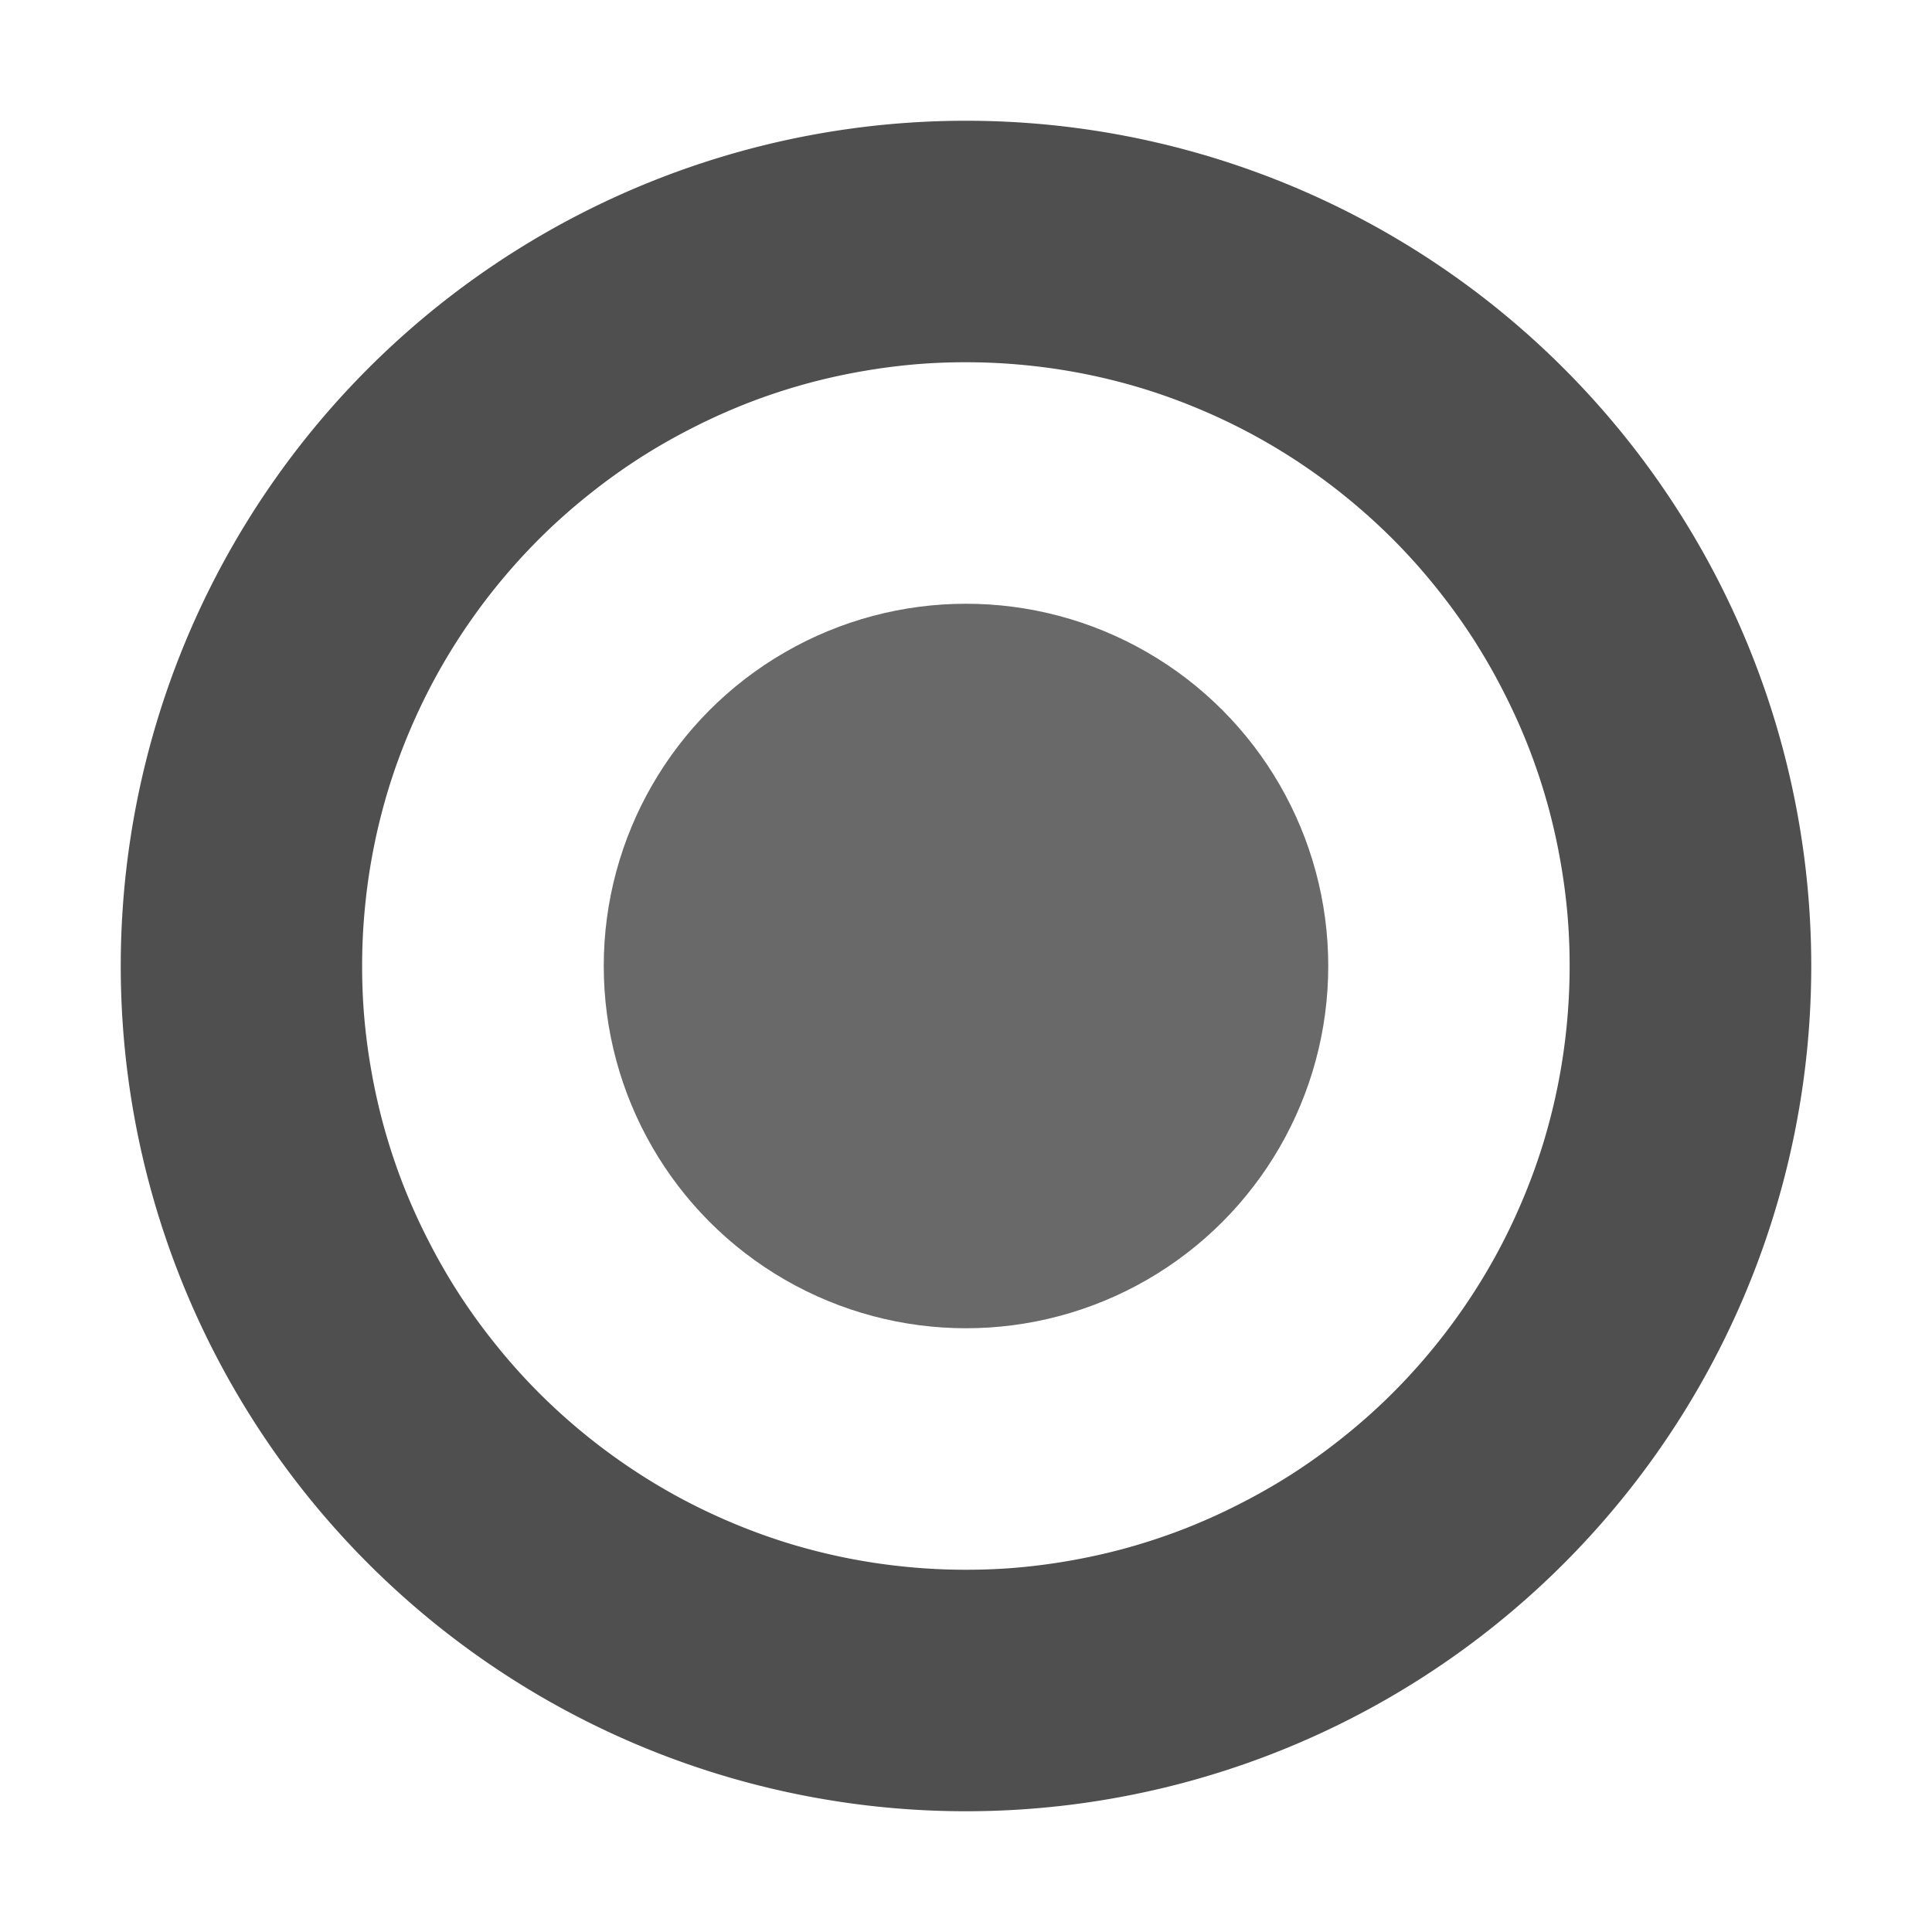
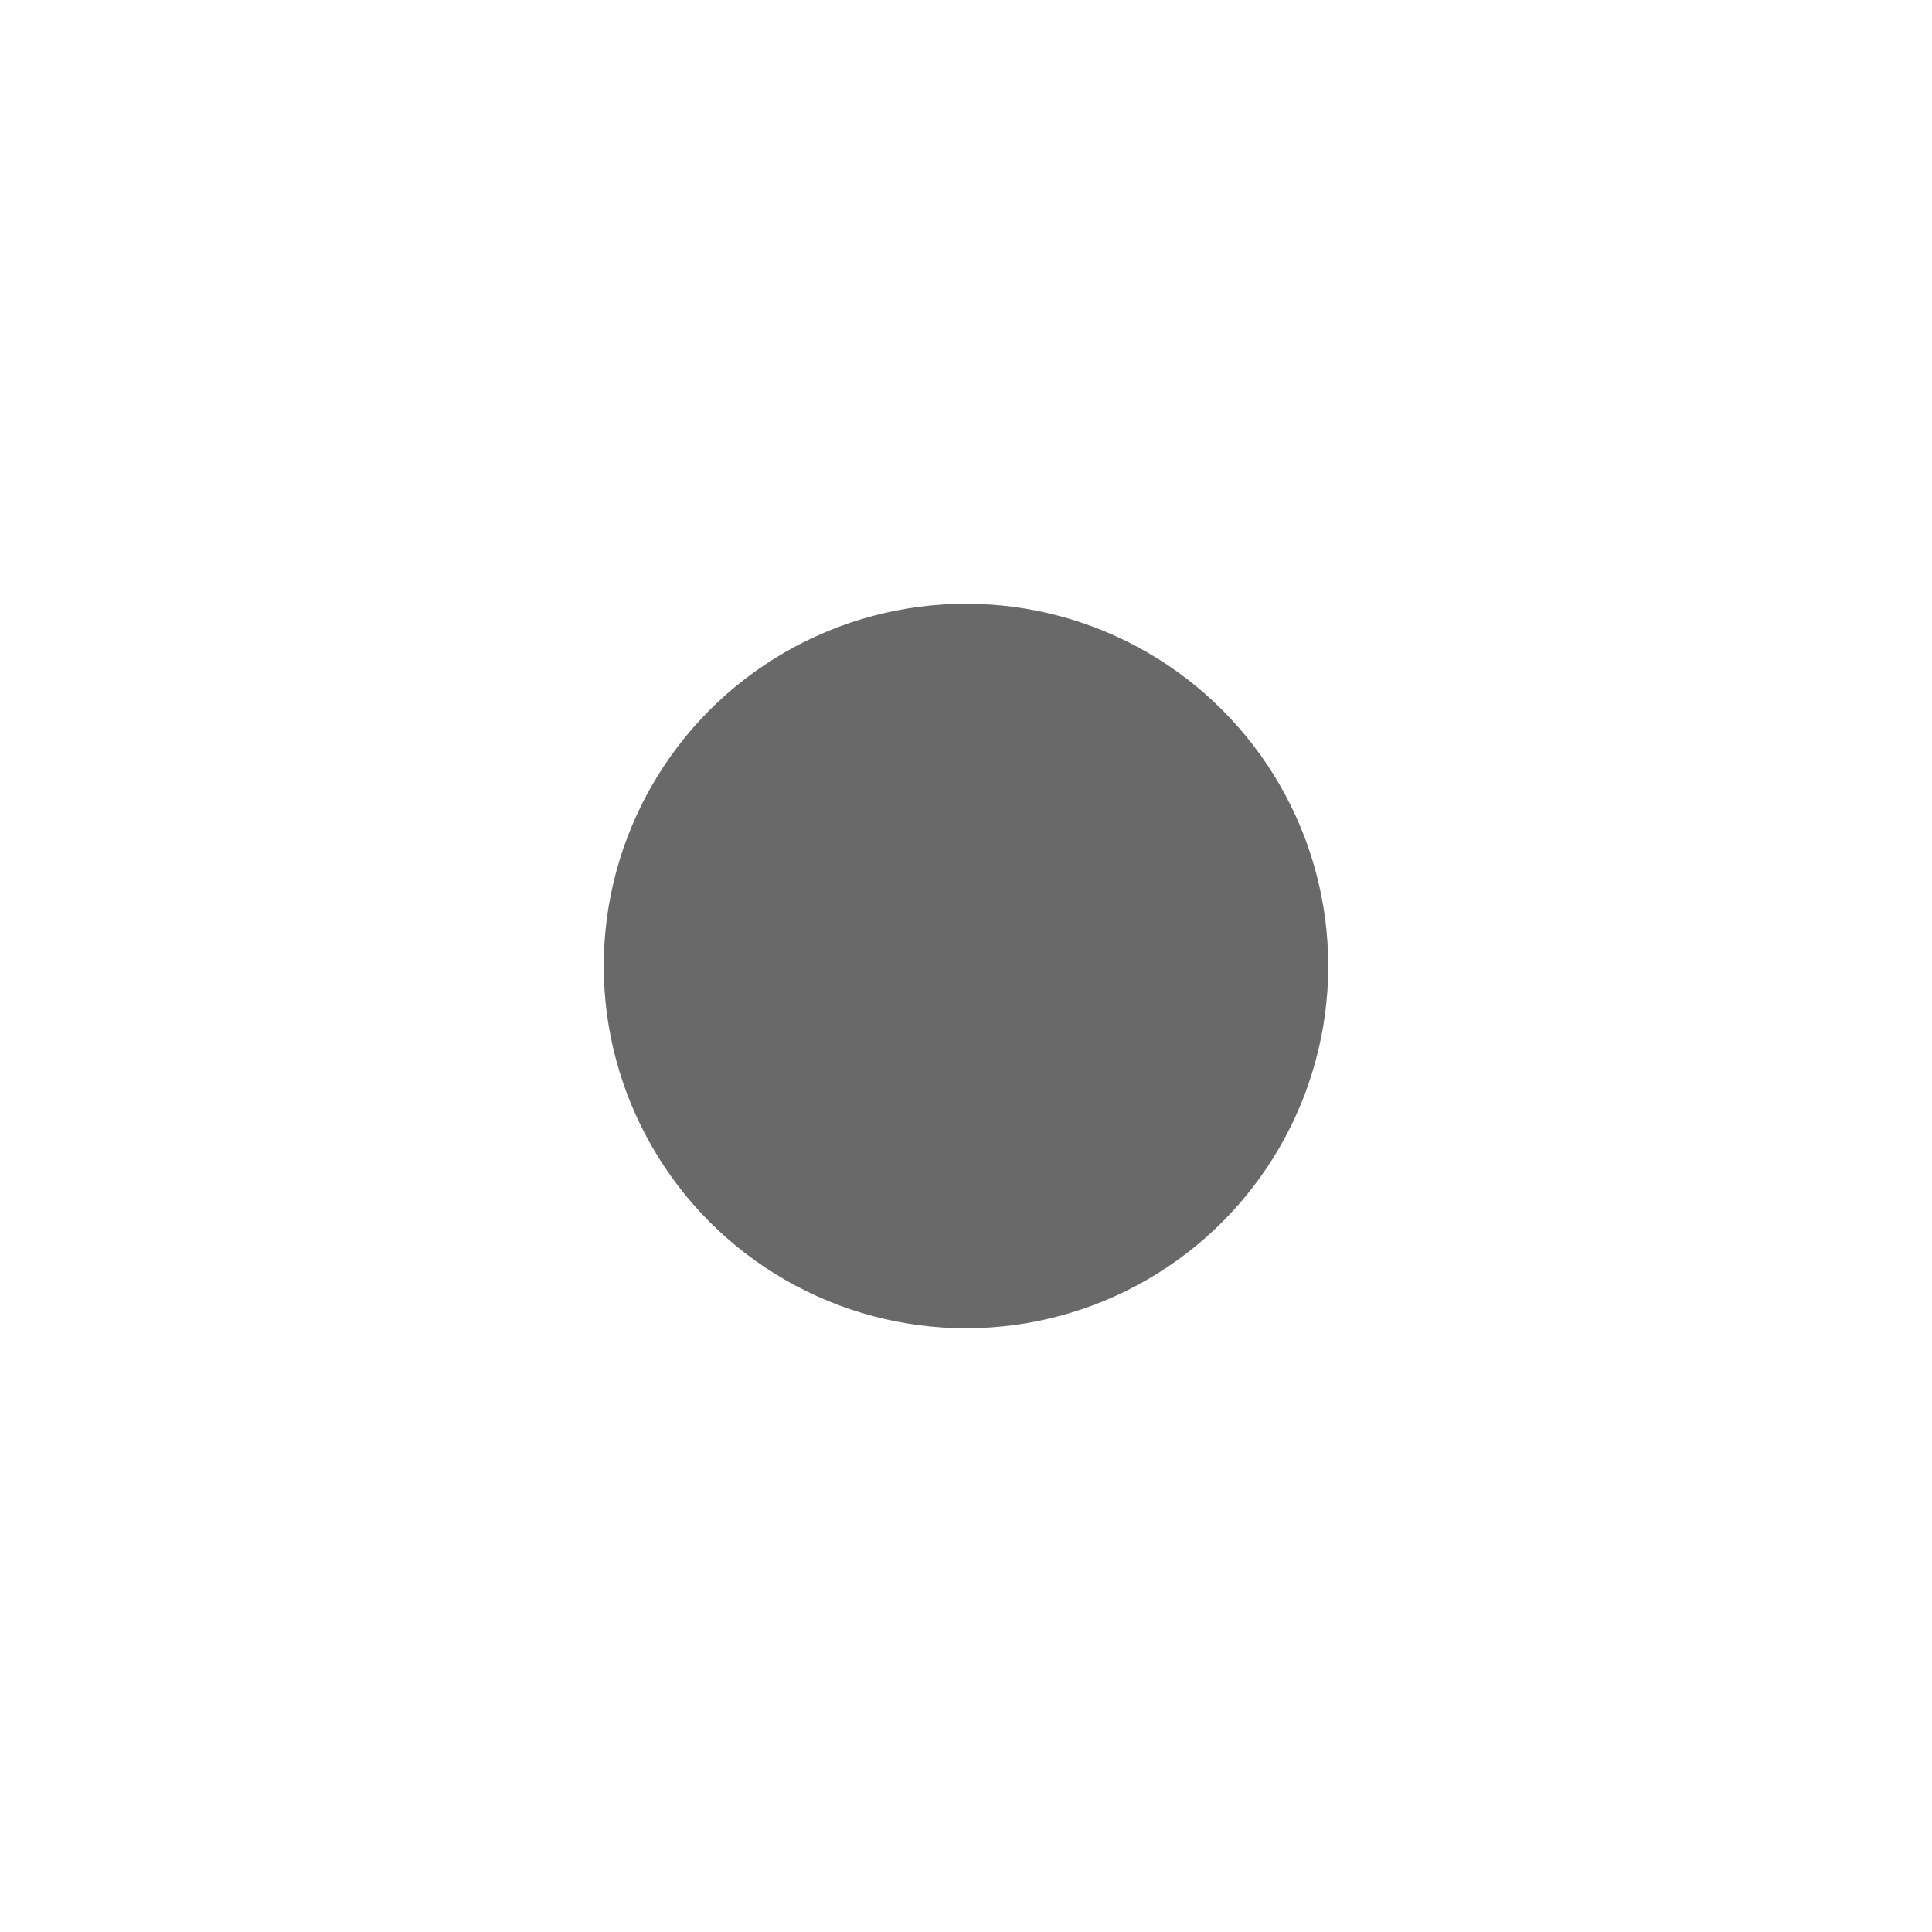
<svg xmlns="http://www.w3.org/2000/svg" width="16" height="16" version="1.1" viewBox="0 0 16 16">
  <g transform="translate(0 -1036.4)">
-     <path transform="translate(0 1036.4)" d="m8 1a7 7 0 0 0 -7 7 7 7 0 0 0 7 7 7 7 0 0 0 7 -7 7 7 0 0 0 -7 -7zm0 2a5 5 0 0 1 0.5 0.025 5 5 0 0 1 0.494 0.074 5 5 0 0 1 0.484 0.123 5 5 0 0 1 0.469 0.172 5 5 0 0 1 0.449 0.217 5 5 0 0 1 0.426 0.262 5 5 0 0 1 0.398 0.303 5 5 0 0 1 0.365 0.34 5 5 0 0 1 0.33 0.377 5 5 0 0 1 0.291 0.406 5 5 0 0 1 0.248 0.434 5 5 0 0 1 0.205 0.455 5 5 0 0 1 0.158 0.475 5 5 0 0 1 0.109 0.488 5 5 0 0 1 0.061 0.496 5 5 0 0 1 0.012 0.354 5 5 0 0 1 -0.025 0.5 5 5 0 0 1 -0.074 0.494 5 5 0 0 1 -0.123 0.484 5 5 0 0 1 -0.172 0.469 5 5 0 0 1 -0.217 0.449 5 5 0 0 1 -0.262 0.426 5 5 0 0 1 -0.303 0.398 5 5 0 0 1 -0.34 0.365 5 5 0 0 1 -0.377 0.33 5 5 0 0 1 -0.406 0.291 5 5 0 0 1 -0.434 0.248 5 5 0 0 1 -0.455 0.205 5 5 0 0 1 -0.475 0.158 5 5 0 0 1 -0.488 0.109 5 5 0 0 1 -0.496 0.061 5 5 0 0 1 -0.354 0.012 5 5 0 0 1 -0.5 -0.025 5 5 0 0 1 -0.494 -0.074 5 5 0 0 1 -0.484 -0.123 5 5 0 0 1 -0.469 -0.172 5 5 0 0 1 -0.449 -0.217 5 5 0 0 1 -0.426 -0.262 5 5 0 0 1 -0.398 -0.303 5 5 0 0 1 -0.365 -0.34 5 5 0 0 1 -0.33 -0.377 5 5 0 0 1 -0.291 -0.406 5 5 0 0 1 -0.248 -0.434 5 5 0 0 1 -0.205 -0.455 5 5 0 0 1 -0.158 -0.475 5 5 0 0 1 -0.109 -0.488 5 5 0 0 1 -0.061 -0.496 5 5 0 0 1 -0.012 -0.354 5 5 0 0 1 0.025 -0.5 5 5 0 0 1 0.074 -0.494 5 5 0 0 1 0.123 -0.484 5 5 0 0 1 0.172 -0.469 5 5 0 0 1 0.217 -0.449 5 5 0 0 1 0.262 -0.426 5 5 0 0 1 0.303 -0.398 5 5 0 0 1 0.34 -0.365 5 5 0 0 1 0.377 -0.33 5 5 0 0 1 0.406 -0.291 5 5 0 0 1 0.434 -0.248 5 5 0 0 1 0.455 -0.205 5 5 0 0 1 0.475 -0.158 5 5 0 0 1 0.488 -0.109 5 5 0 0 1 0.496 -0.061 5 5 0 0 1 0.354 -0.012z" fill="#4f4f4f" />
    <circle cx="8" cy="1044.4" r="3" fill="#000000" fill-opacity=".588" stroke-linecap="round" stroke-linejoin="round" stroke-opacity=".325" stroke-width="3" />
  </g>
</svg>